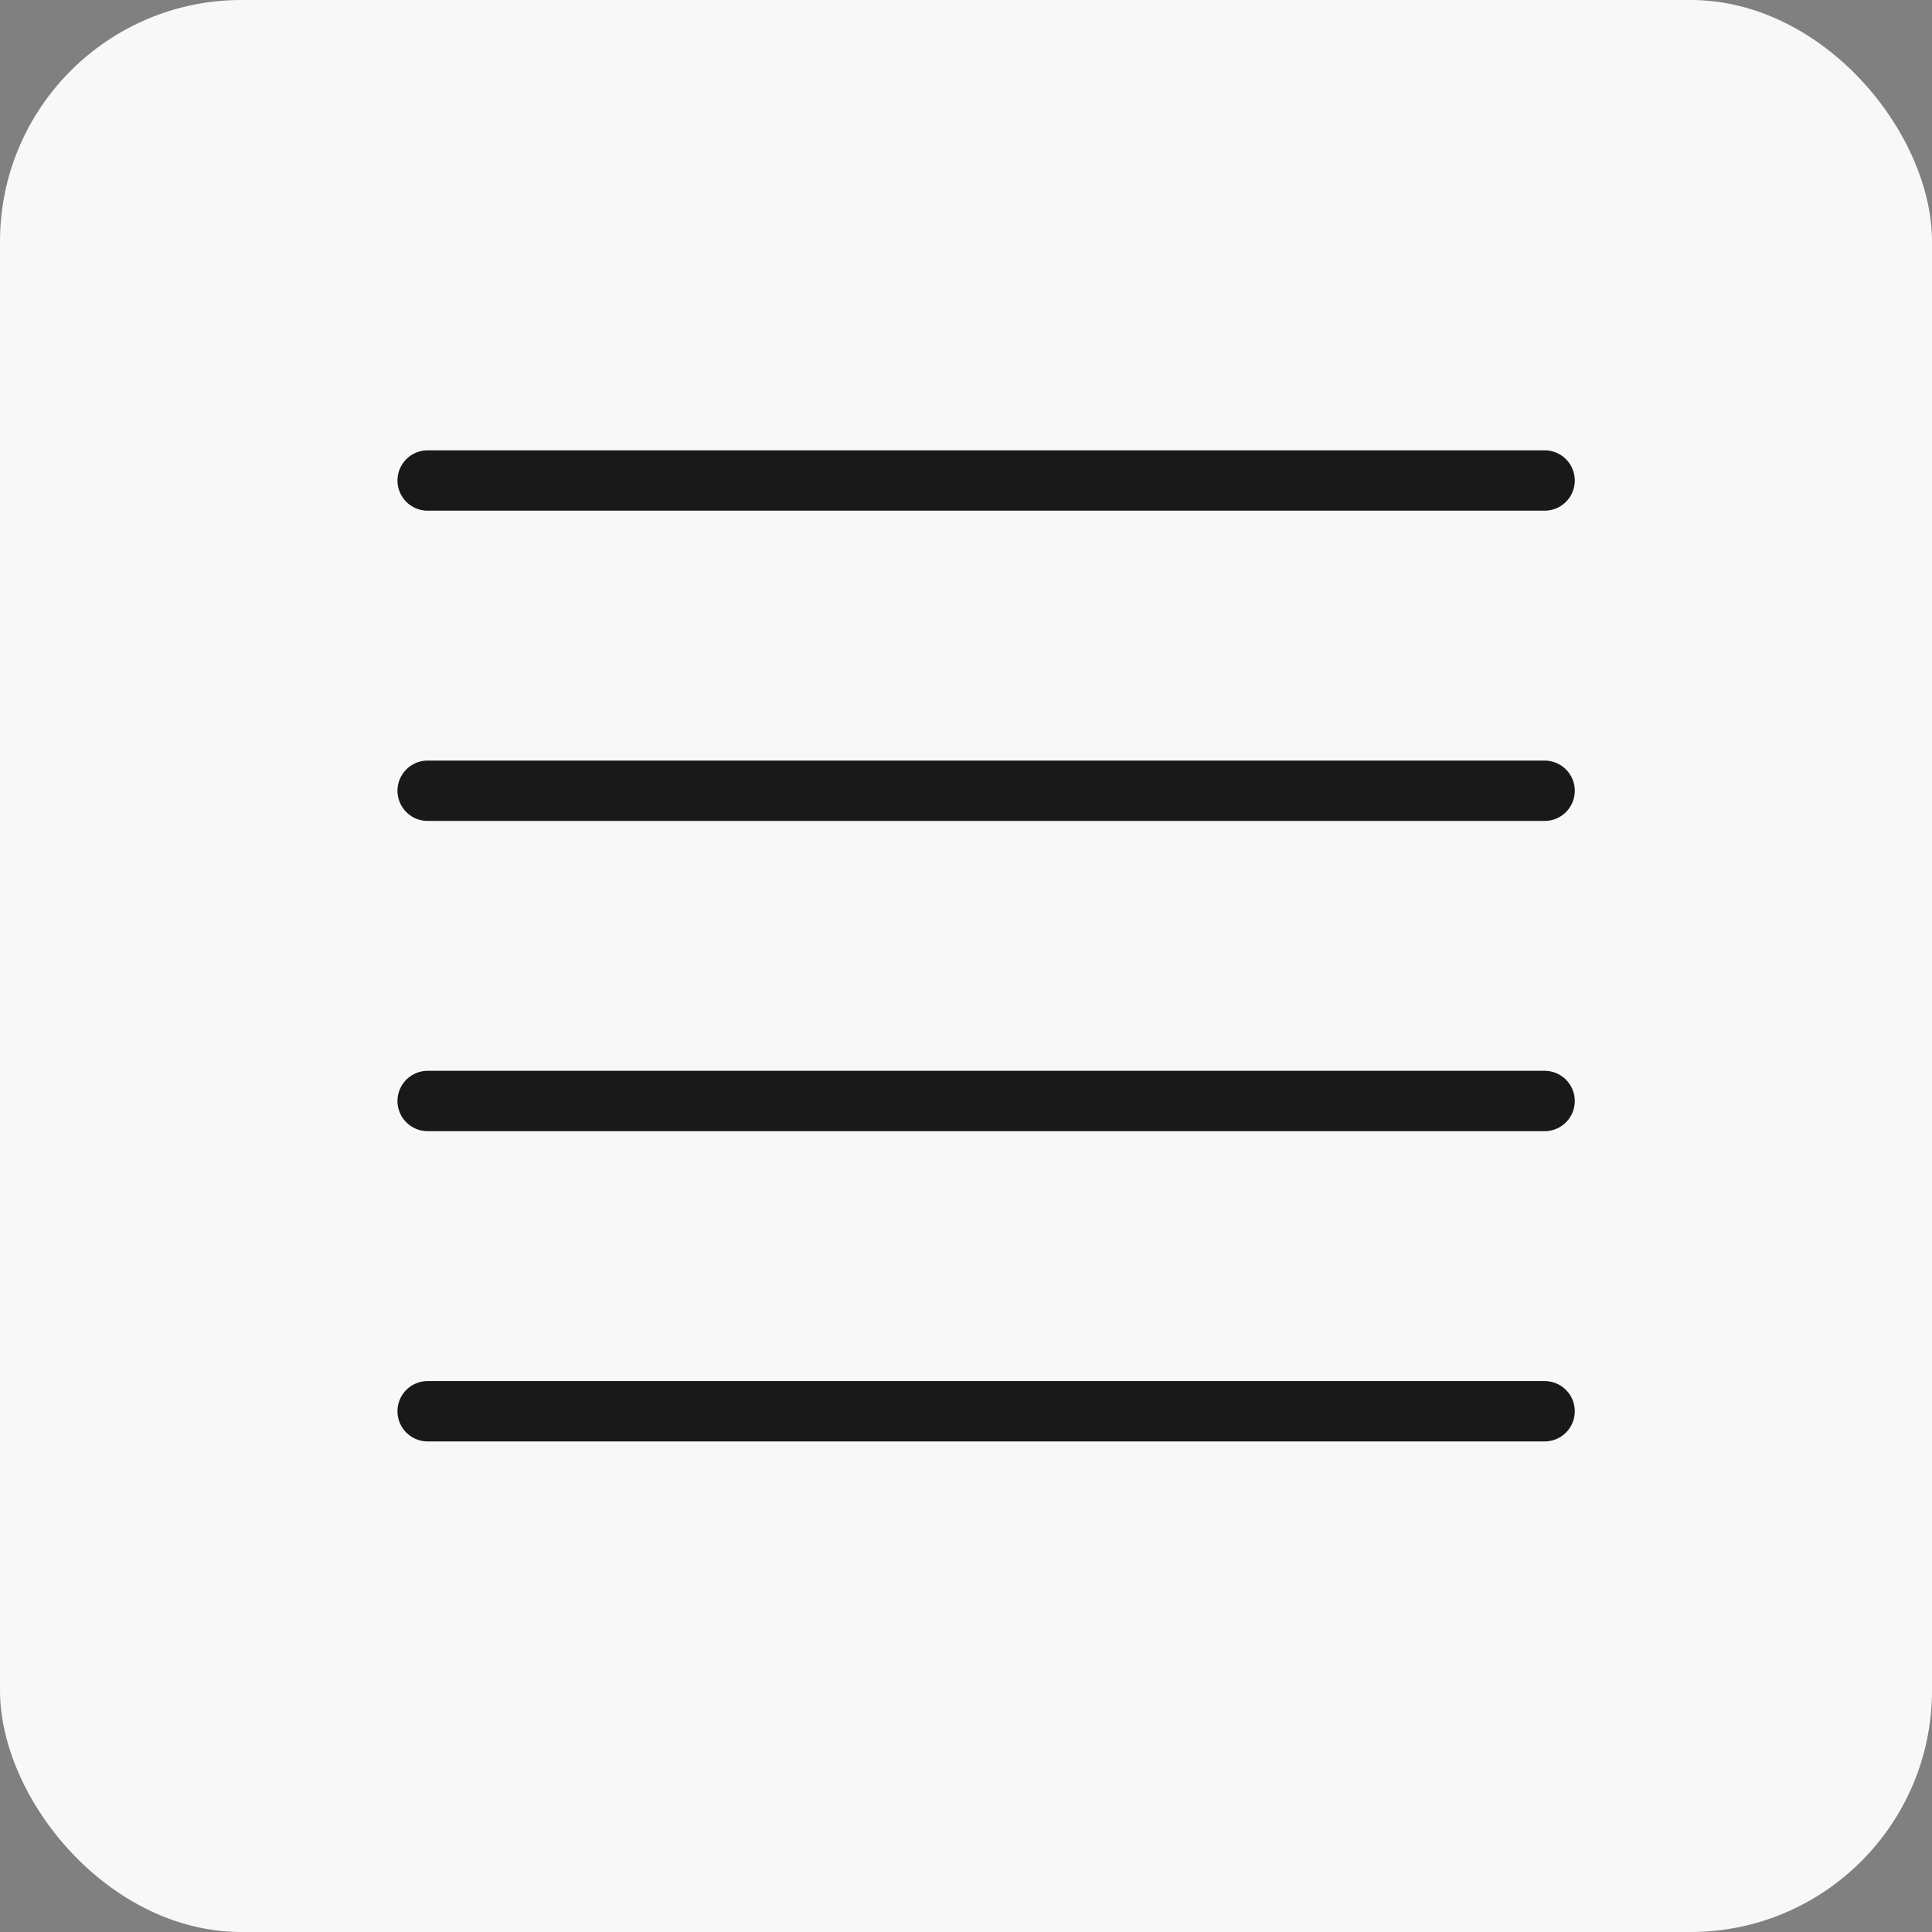
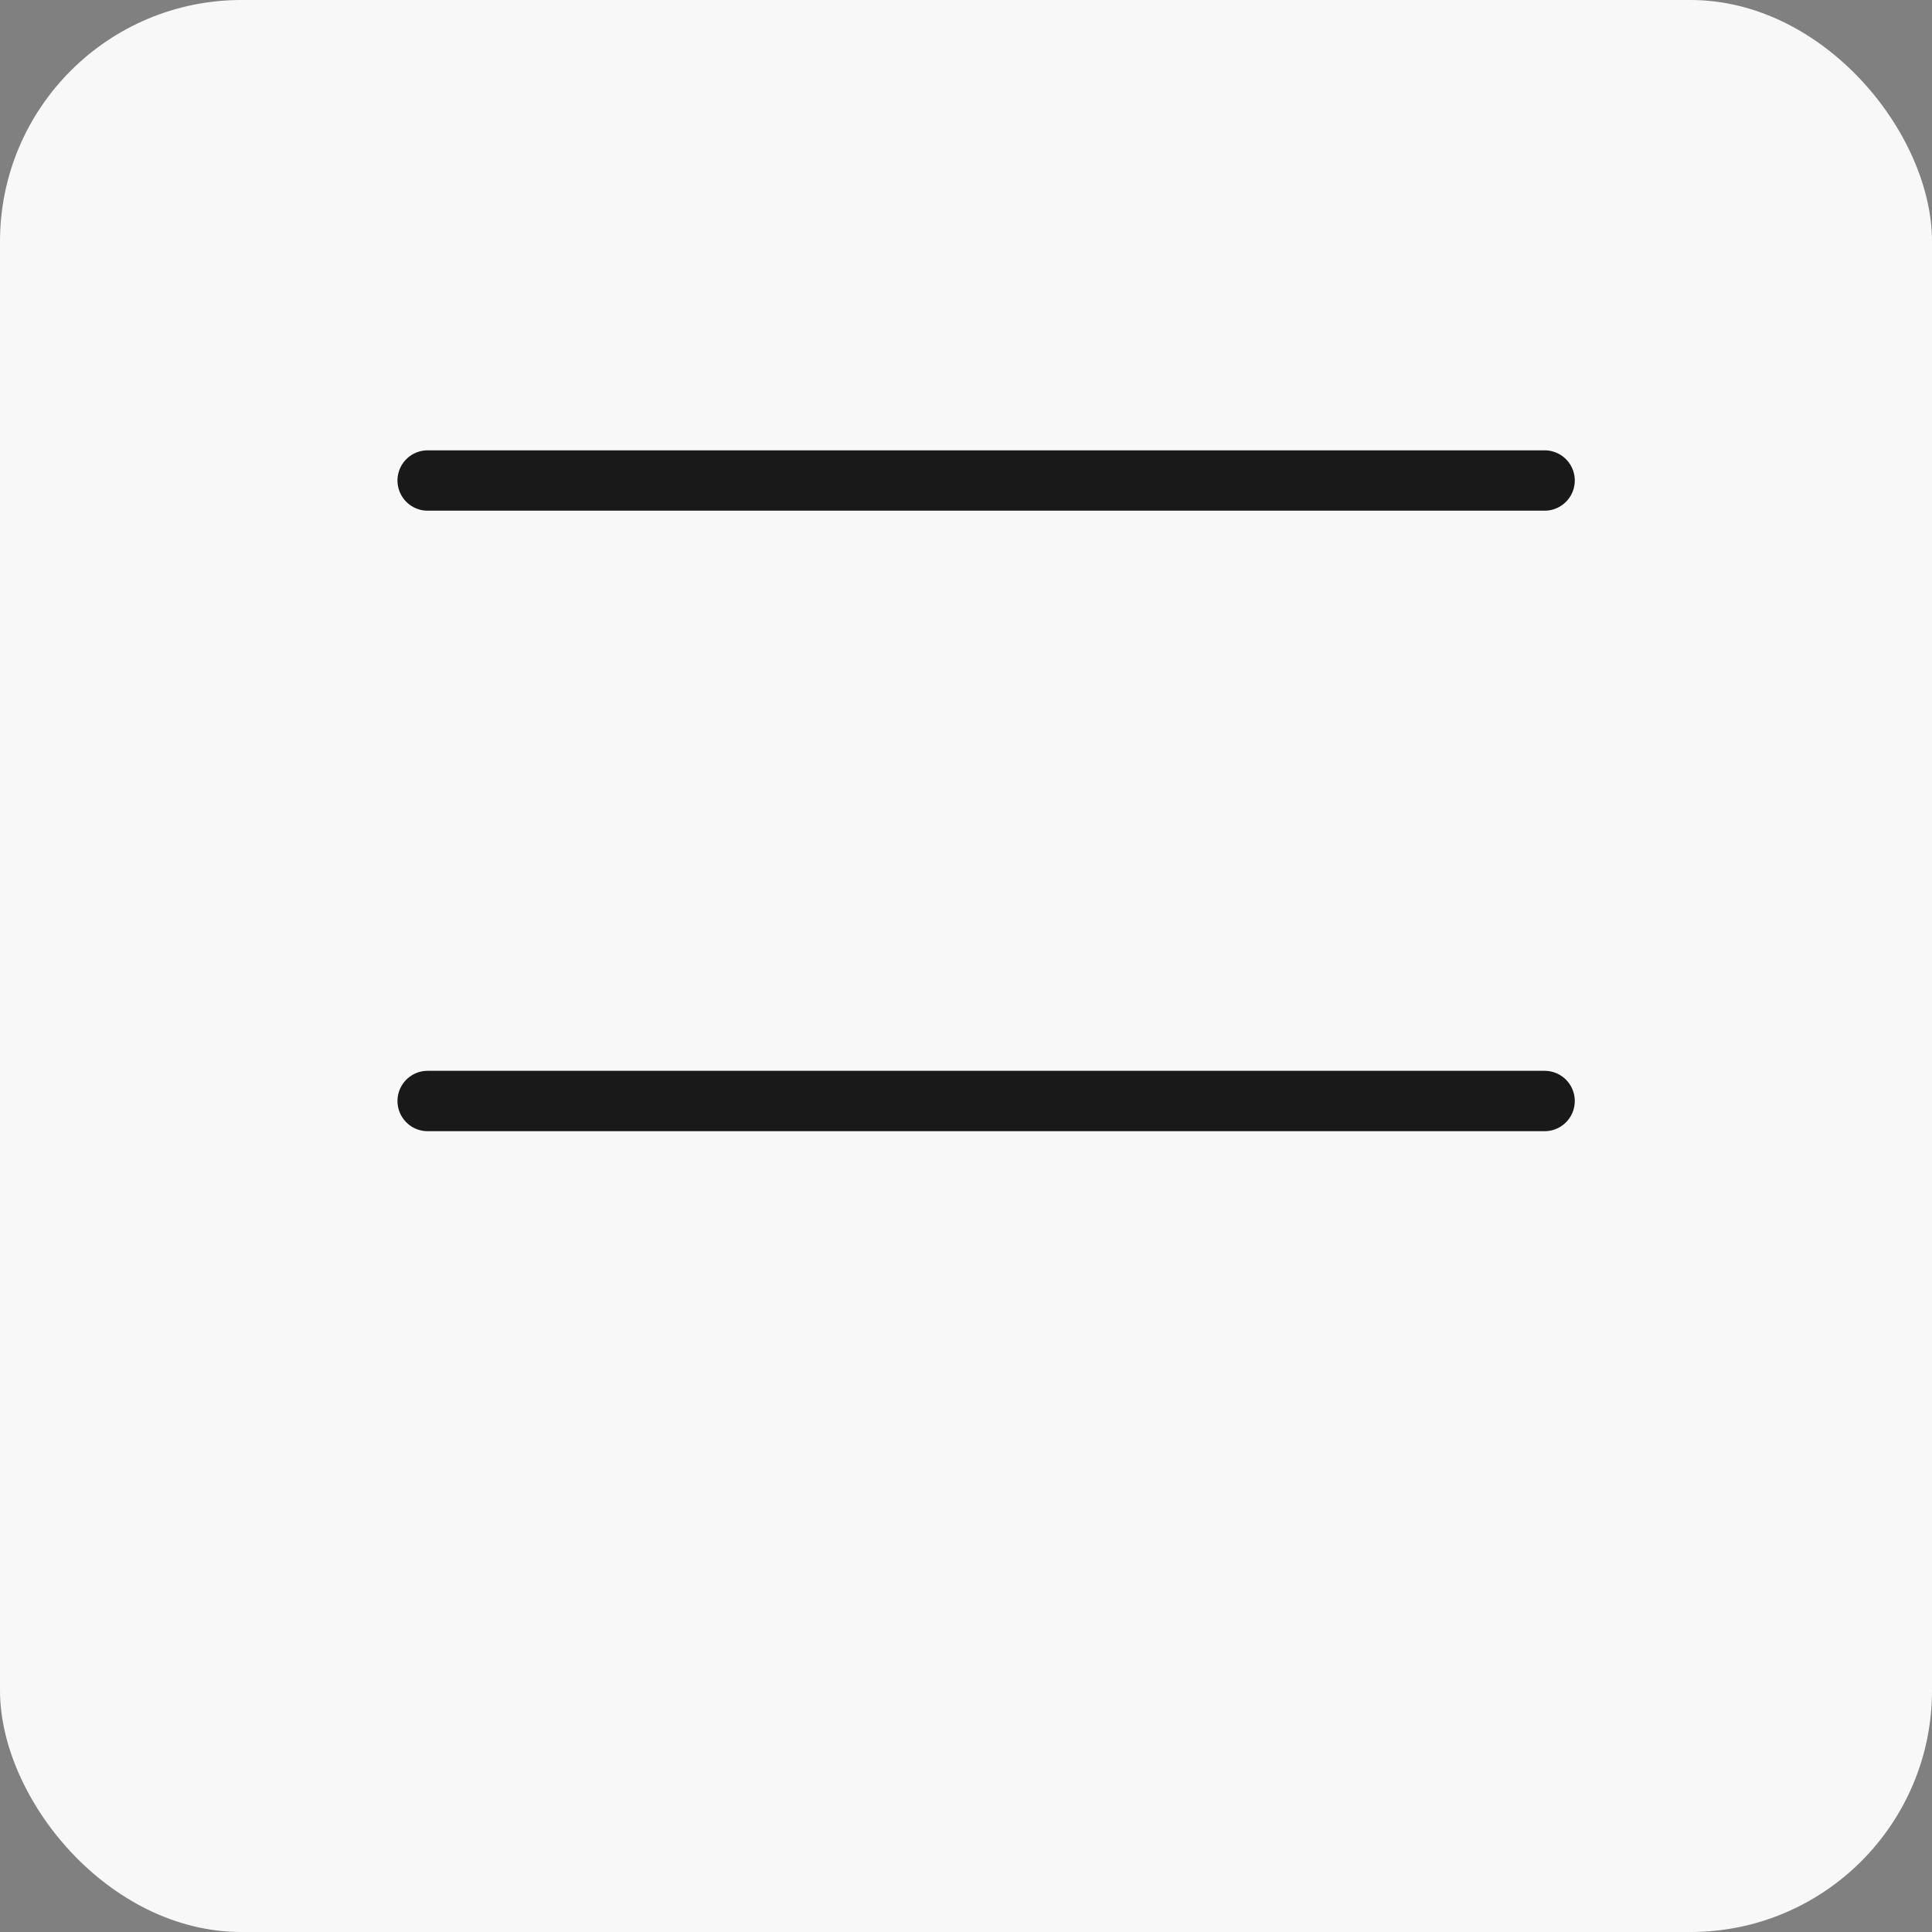
<svg xmlns="http://www.w3.org/2000/svg" width="48" height="48" viewBox="0 0 48 48" fill="none">
  <rect x="0" y="0" width="48" height="48" fill="#808080" stroke="none" />
  <rect width="48" height="48" rx="6" fill="#F8F8F8" />
  <path d="M10.625 11.938H38.375" stroke="#191919" stroke-width="1.5" stroke-linecap="round" stroke-linejoin="round" />
-   <path d="M10.625 19.646H38.375" stroke="#191919" stroke-width="1.5" stroke-linecap="round" stroke-linejoin="round" />
  <path d="M10.625 27.354H38.375" stroke="#191919" stroke-width="1.5" stroke-linecap="round" stroke-linejoin="round" />
-   <path d="M10.625 35.062H38.375" stroke="#191919" stroke-width="1.5" stroke-linecap="round" stroke-linejoin="round" />
</svg>